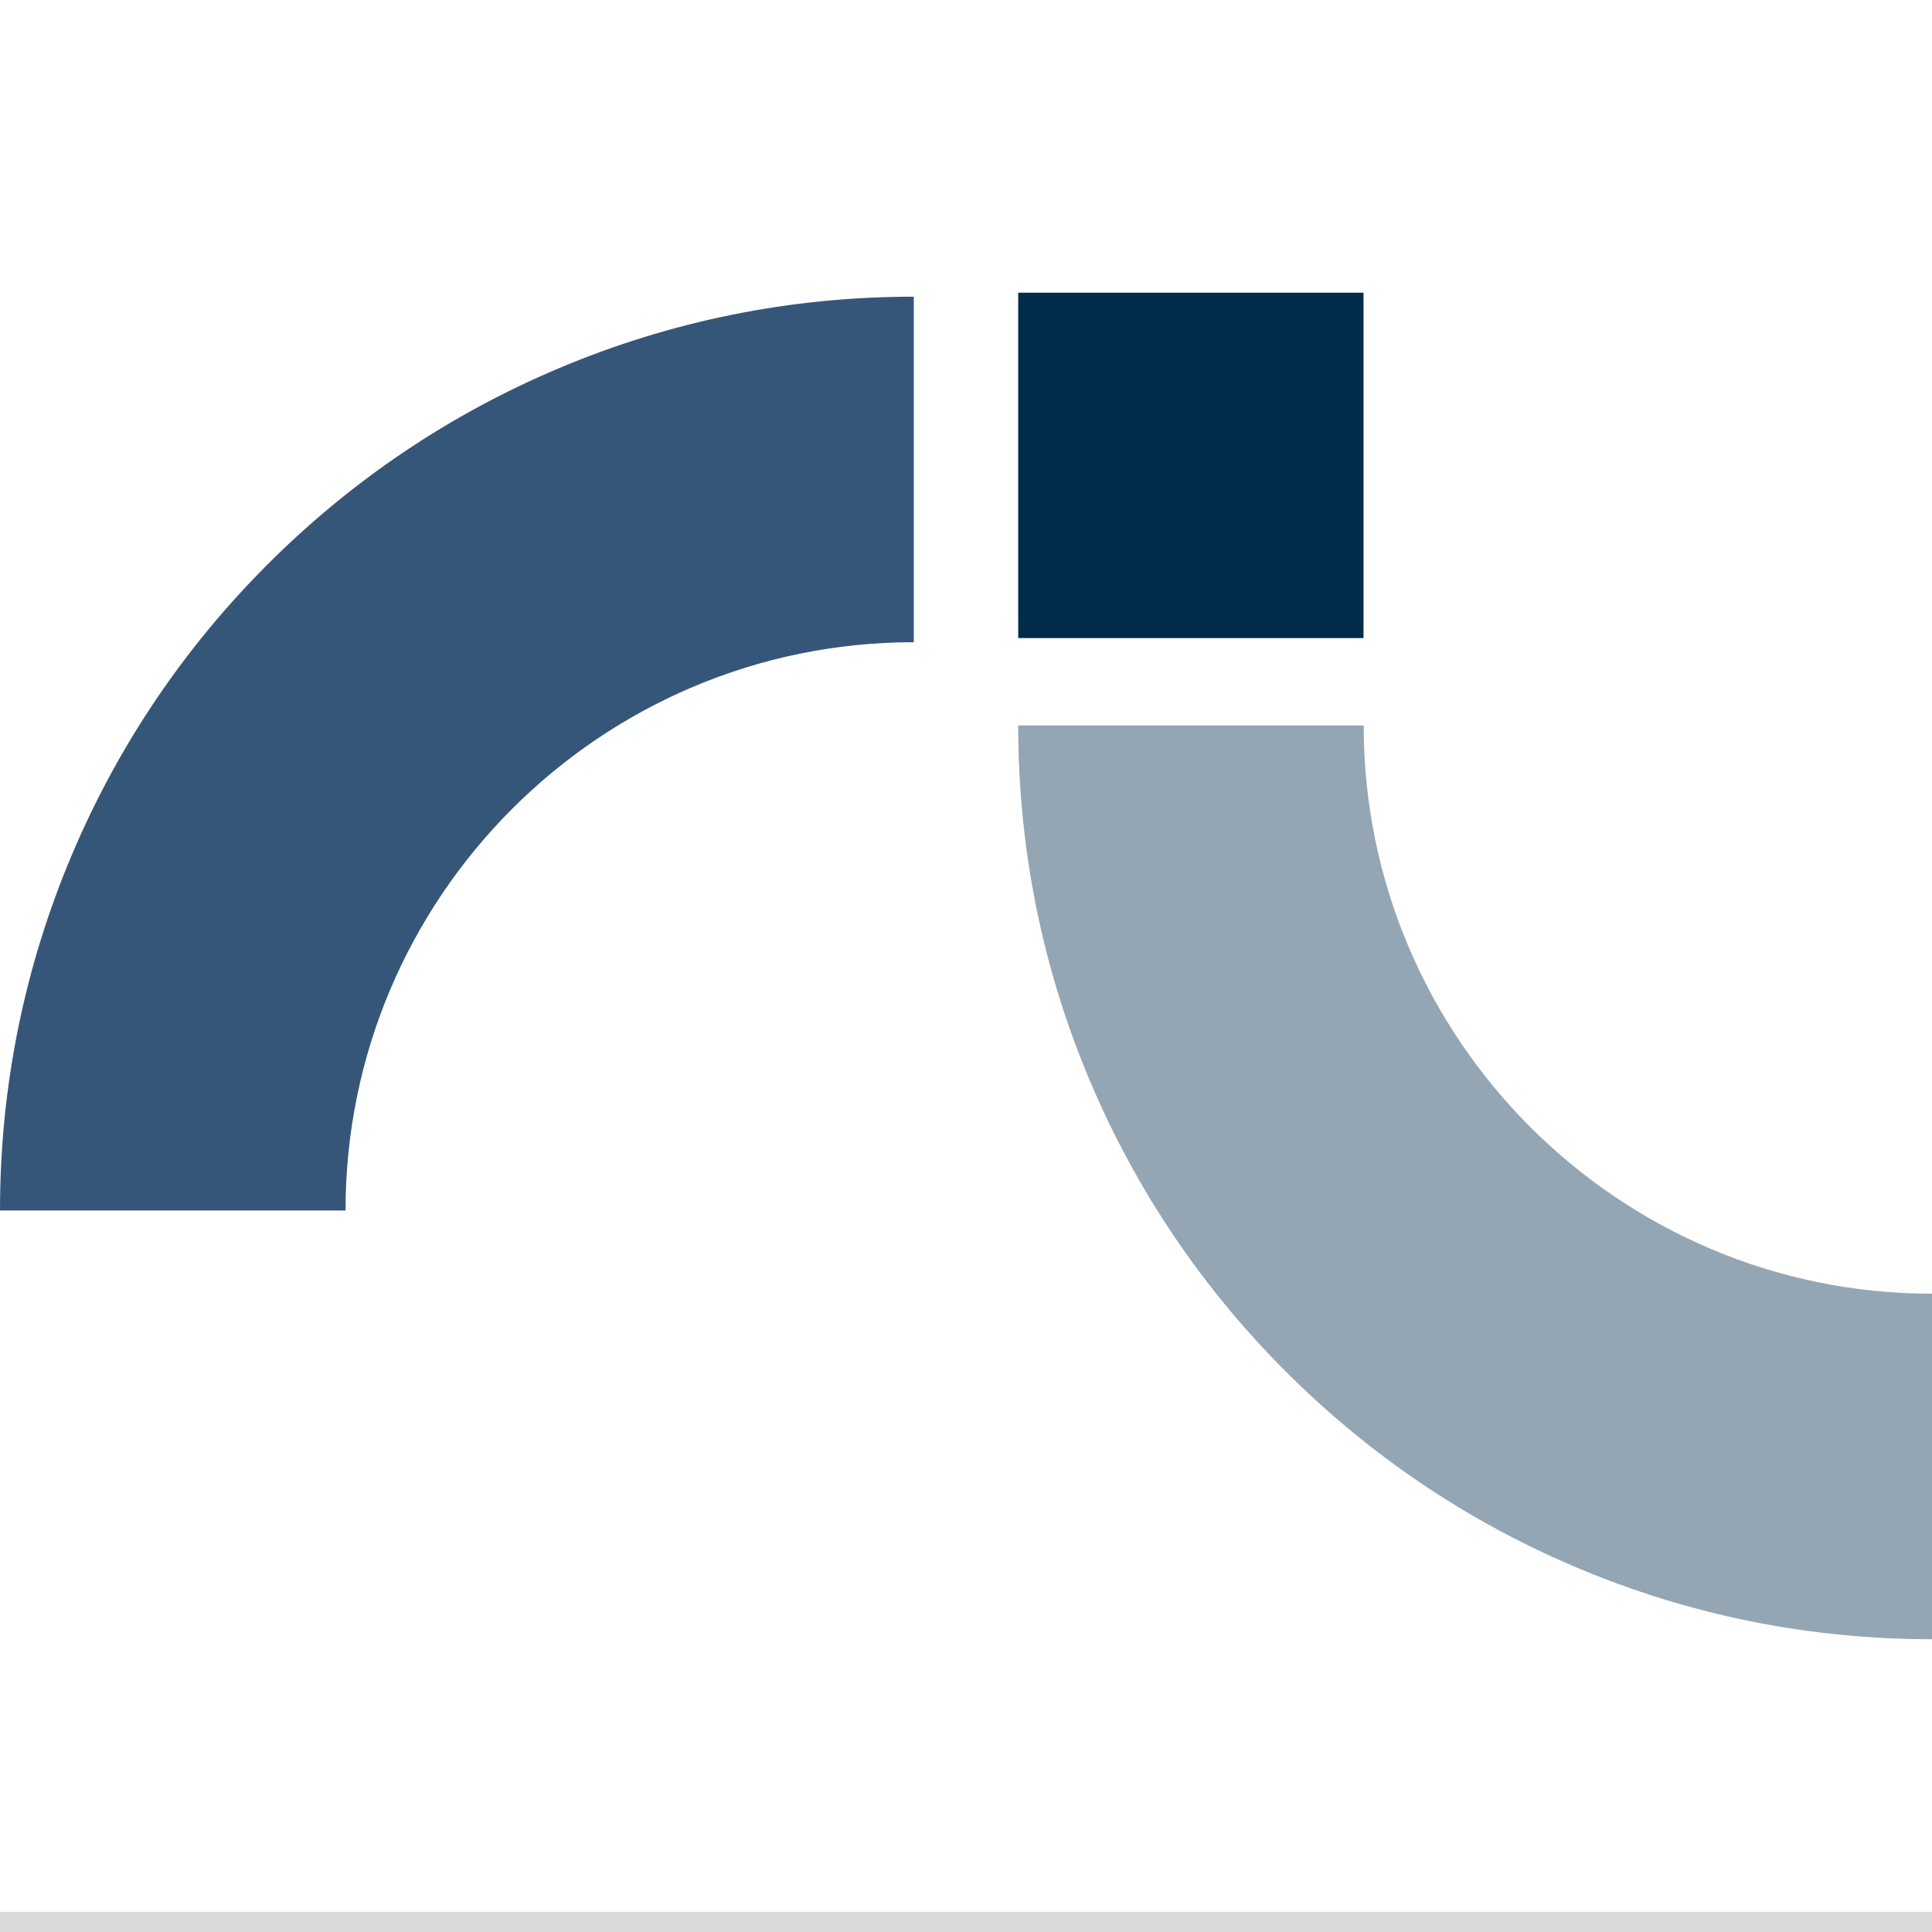
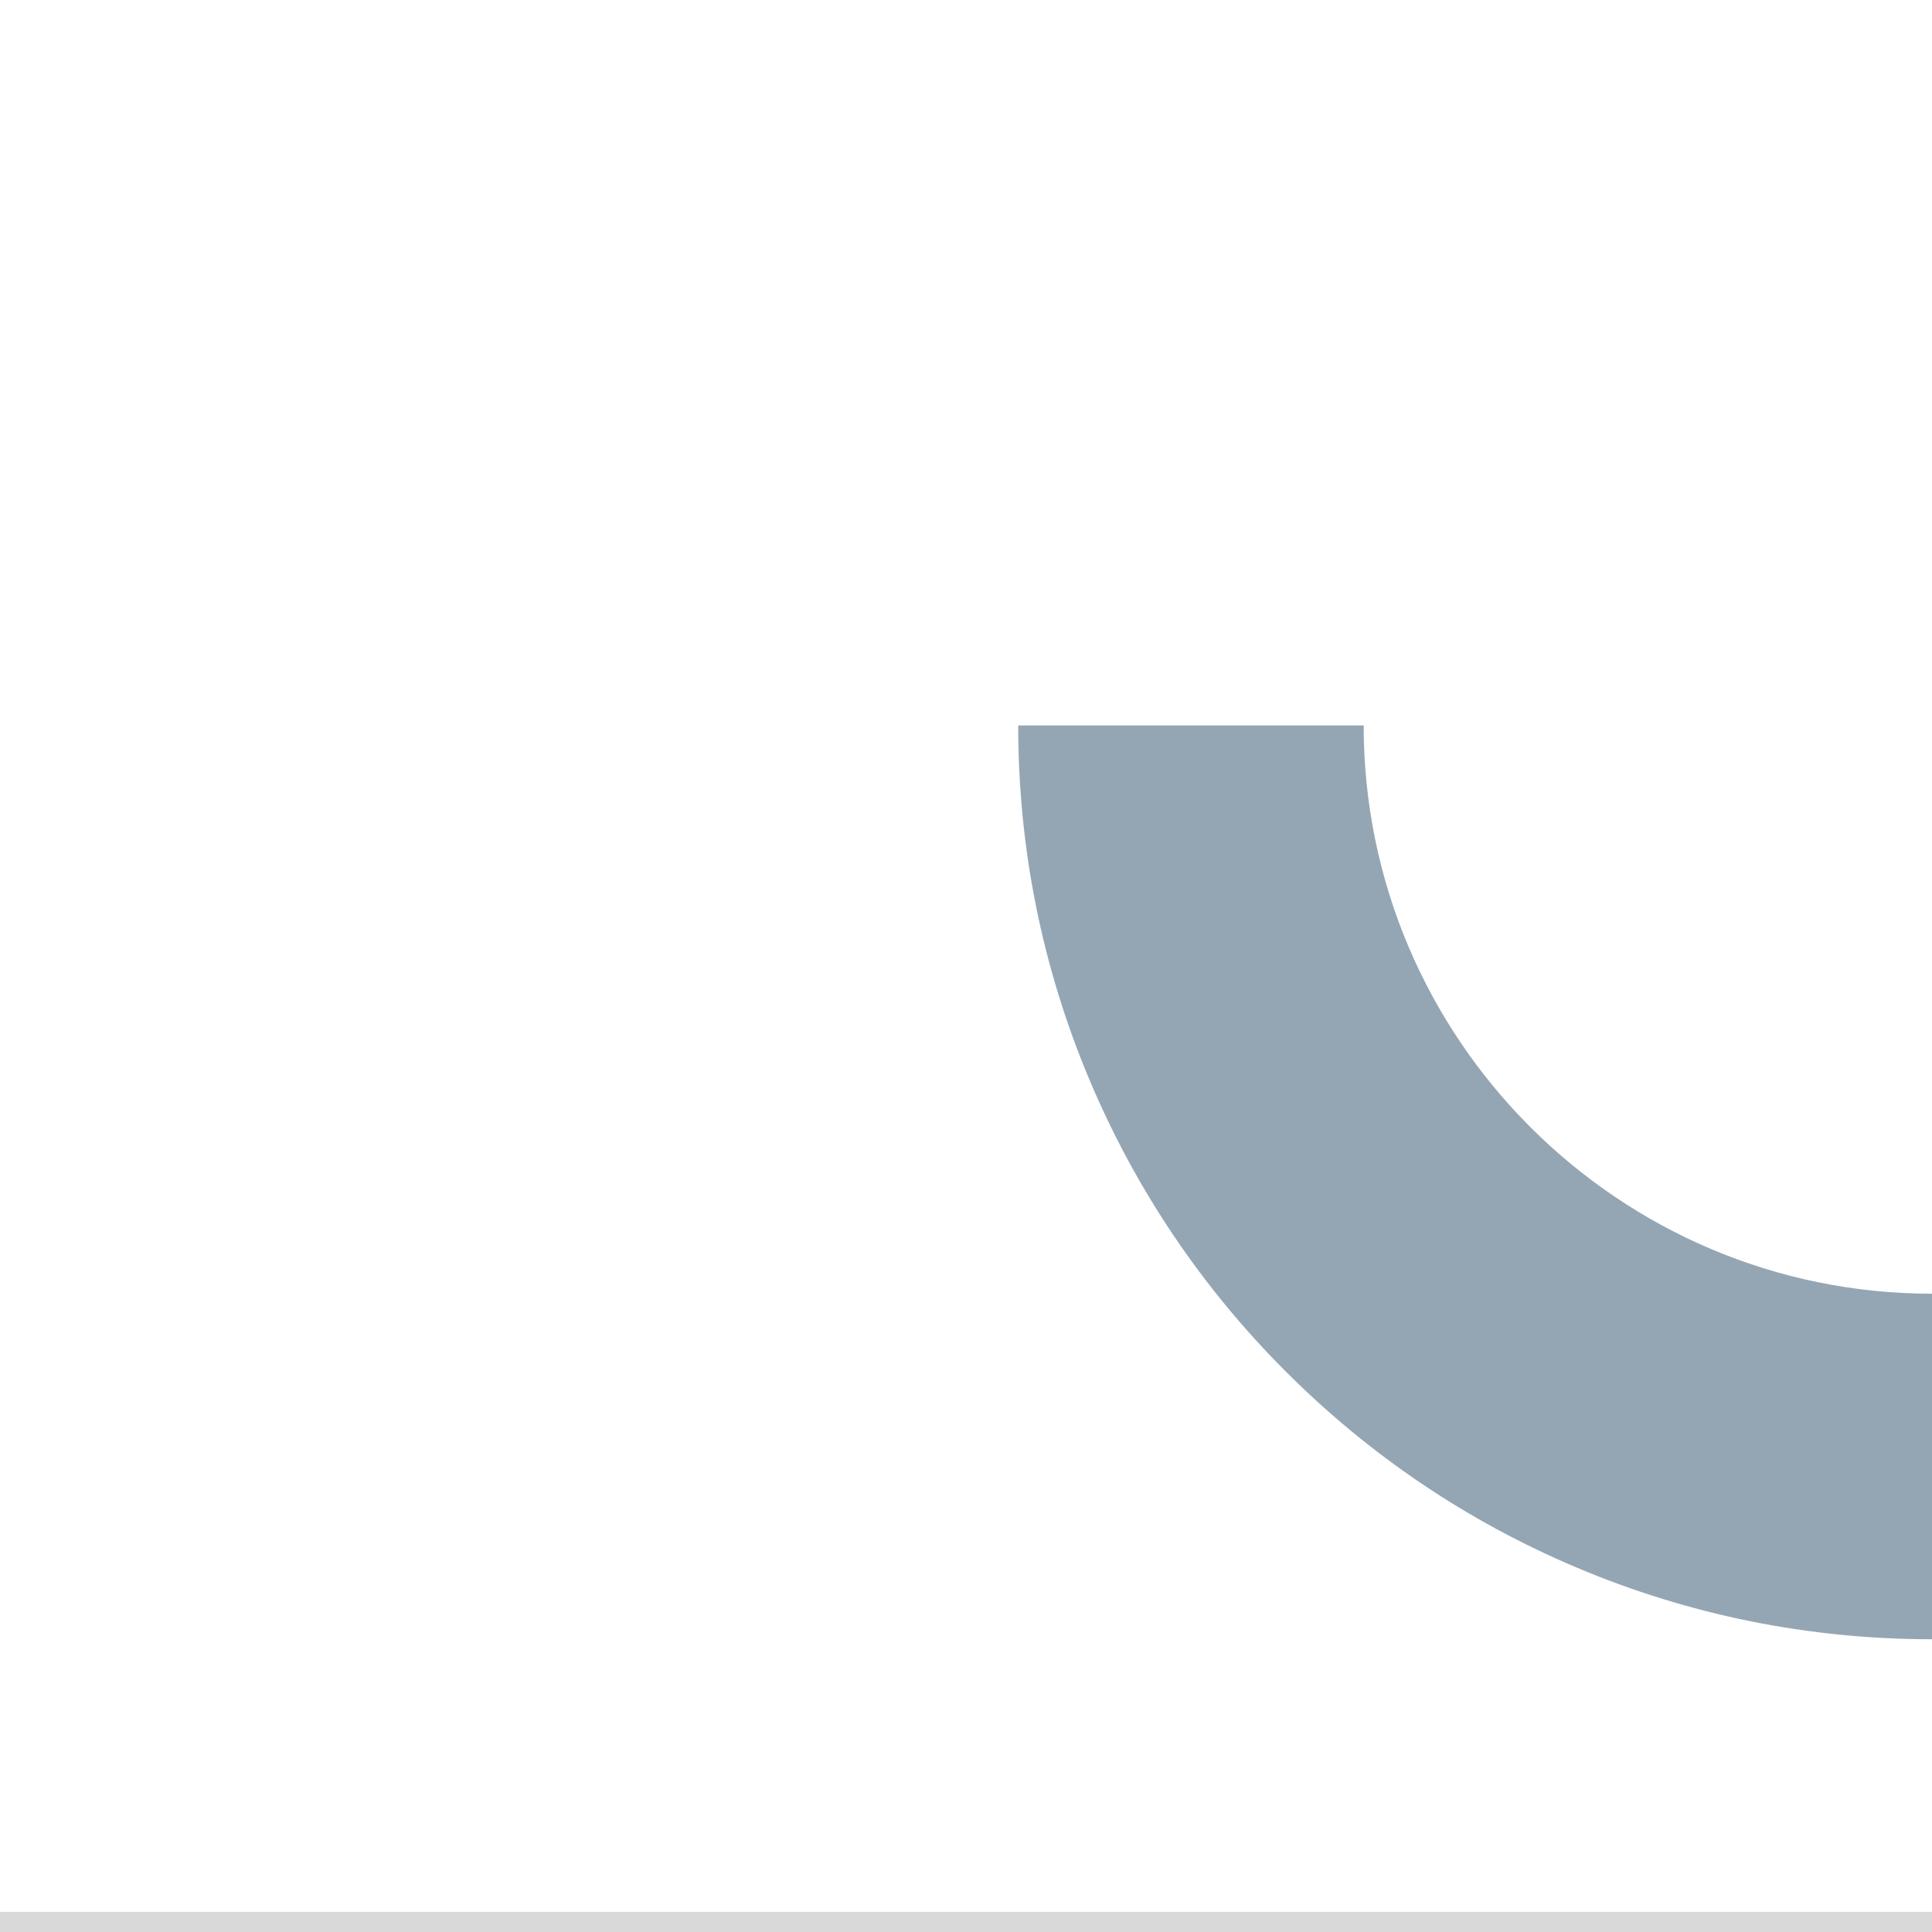
<svg xmlns="http://www.w3.org/2000/svg" width="192" zoomAndPan="magnify" viewBox="0 0 144 144" height="192" preserveAspectRatio="xMidYMid meet" version="1.0">
  <defs>
    <clipPath id="841672dcb0">
      <path d="M 75 54 L 144 54 L 144 122.309 L 75 122.309 Z M 75 54 " clip-rule="nonzero" />
    </clipPath>
    <clipPath id="5fd82422fb">
      <path d="M 75 21.809 L 102 21.809 L 102 48 L 75 48 Z M 75 21.809 " clip-rule="nonzero" />
    </clipPath>
  </defs>
-   <path fill="#365679" d="M 25.754 90.223 L 0 90.223 C 0 81.035 1.805 72.113 5.359 63.707 C 8.789 55.598 13.699 48.312 19.949 42.062 C 26.199 35.812 33.484 30.902 41.594 27.473 C 50 23.914 58.922 22.113 68.109 22.113 L 68.109 47.867 C 44.754 47.867 25.754 66.867 25.754 90.223 Z M 25.754 90.223 " fill-opacity="1" fill-rule="nonzero" />
  <g clip-path="url(#841672dcb0)">
    <path fill="#94a6b4" d="M 101.645 54.07 L 75.891 54.07 C 75.891 63.262 77.691 72.18 81.246 80.586 C 84.68 88.699 89.586 95.98 95.84 102.23 C 102.09 108.484 109.371 113.391 117.484 116.824 C 125.891 120.379 134.809 122.18 144 122.18 L 144 96.426 C 120.645 96.426 101.641 77.426 101.641 54.07 Z M 101.645 54.07 " fill-opacity="1" fill-rule="nonzero" />
  </g>
  <g clip-path="url(#5fd82422fb)">
-     <path fill="#002c4b" d="M 75.891 21.816 L 101.629 21.816 L 101.629 47.559 L 75.891 47.559 Z M 75.891 21.816 " fill-opacity="1" fill-rule="nonzero" />
-   </g>
+     </g>
  <path stroke-linecap="butt" transform="matrix(0.75, 0, 0, 0.75, -23.04, 142.5)" fill="none" stroke-linejoin="miter" d="M 0.001 2 L 266.246 2 " stroke="#d9d9d9" stroke-width="4" stroke-opacity="1" stroke-miterlimit="4" />
</svg>